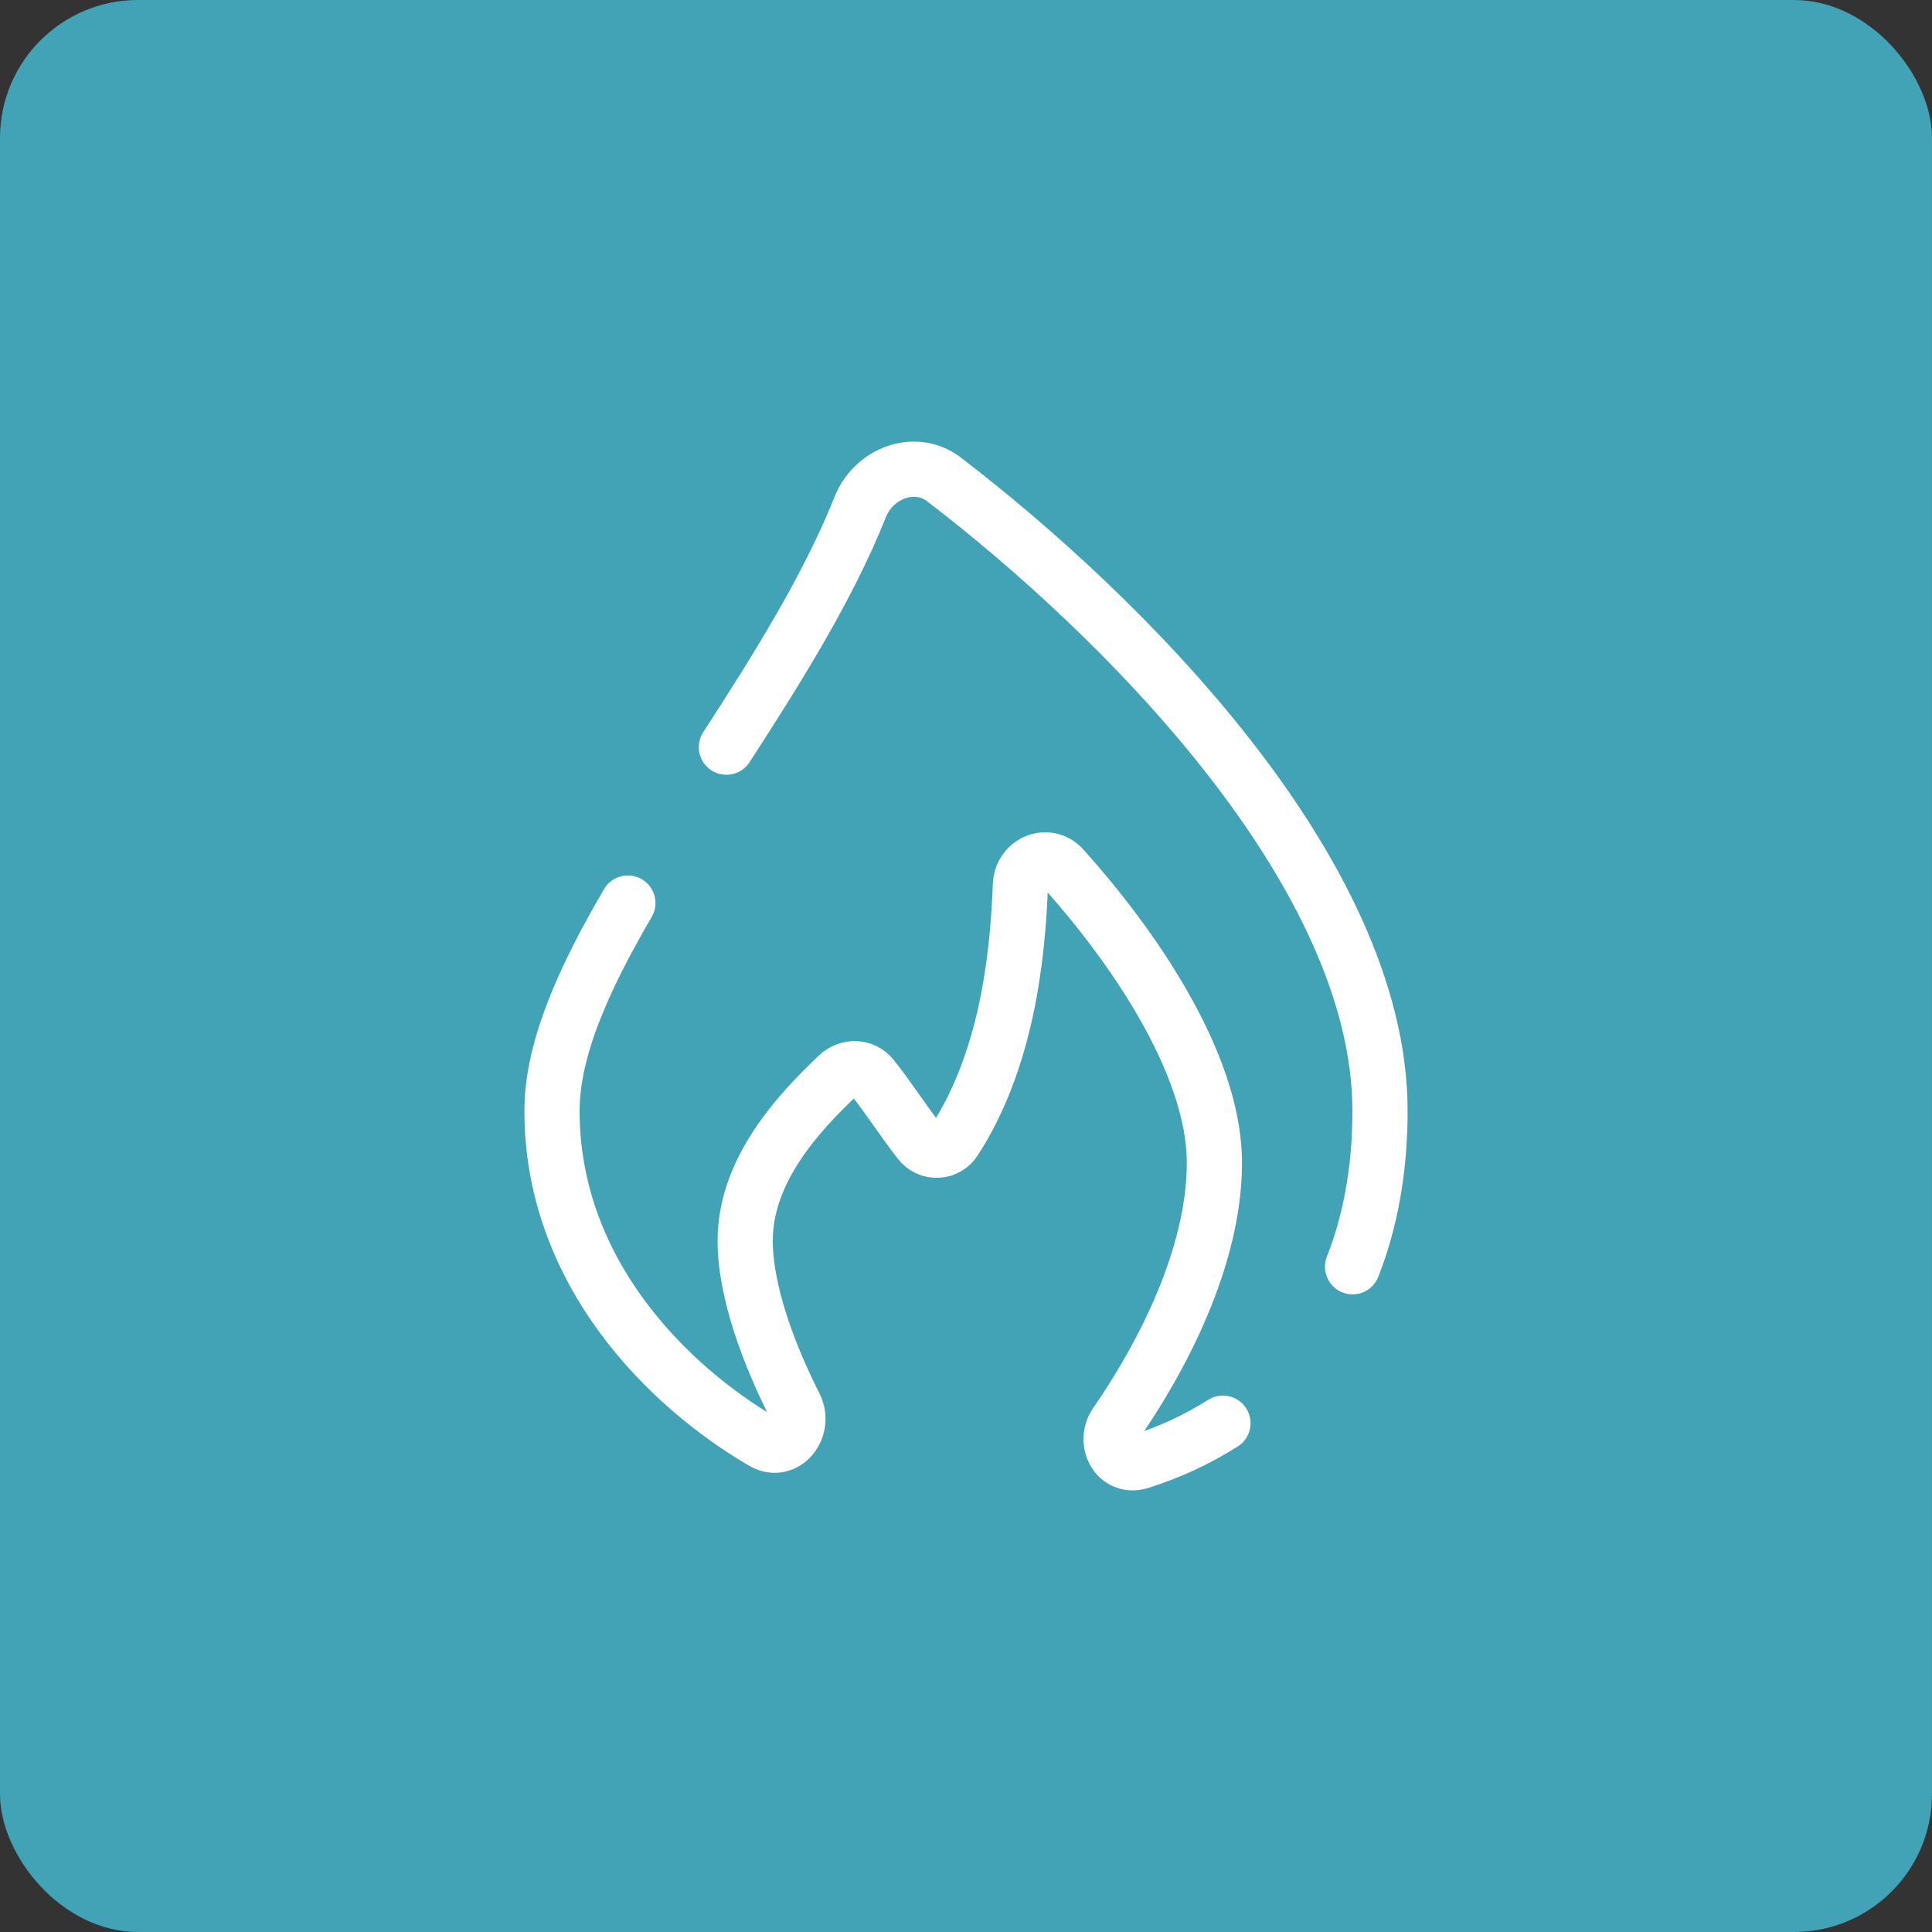
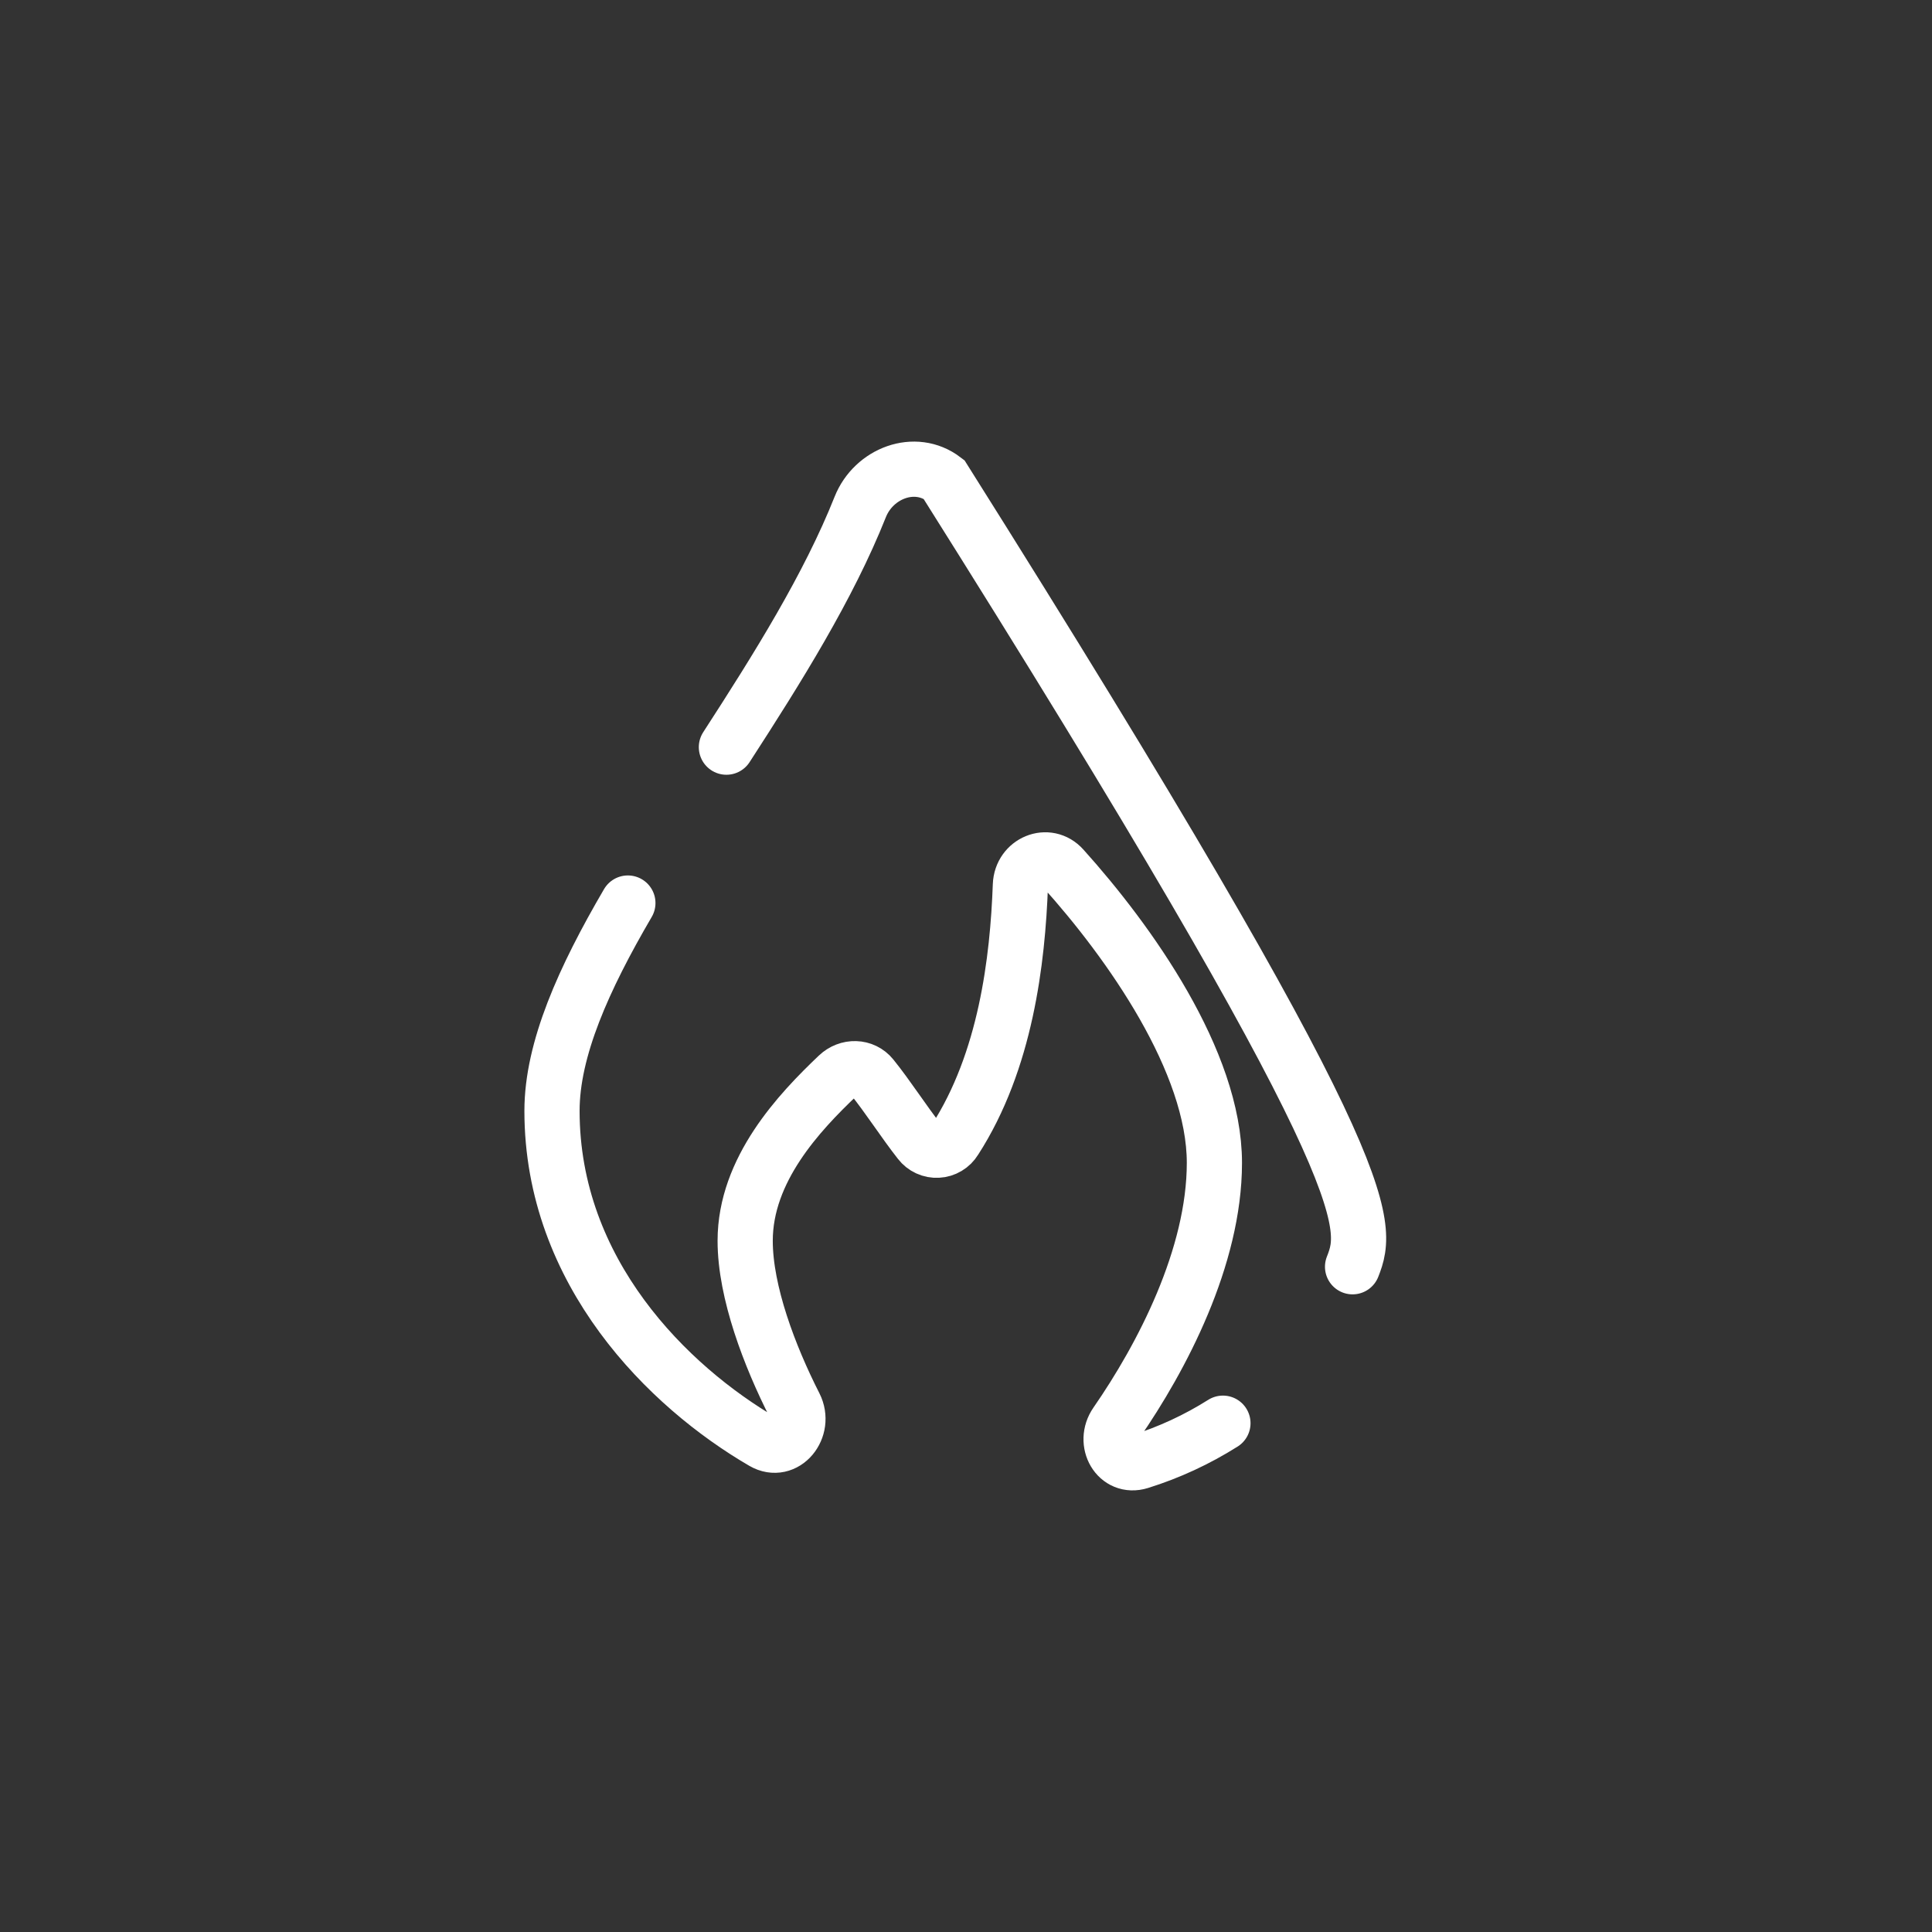
<svg xmlns="http://www.w3.org/2000/svg" width="70" height="70" viewBox="0 0 70 70" fill="none">
  <rect x="0" y="0" width="70" height="70" fill="#333333" stroke="none" />
-   <rect width="70" height="70" rx="5" fill="#42A3B6" />
-   <path d="M26.319 27.071C28.179 24.2 30.02 21.254 31.168 18.368C31.655 17.144 33.155 16.57 34.199 17.368C40.518 22.203 50 31.548 50 40.249C50 42.459 49.625 44.327 49.006 45.897M22.749 32.719C21.149 35.456 20 38.014 20 40.249C20 46.098 24.211 50.244 27.652 52.245C28.441 52.702 29.208 51.746 28.796 50.931C27.884 49.137 26.999 46.817 26.999 44.956C26.999 42.374 28.959 40.3 30.359 38.969C30.718 38.628 31.28 38.632 31.591 39.018C32.169 39.733 32.746 40.641 33.324 41.375C33.4 41.474 33.5 41.553 33.613 41.605C33.727 41.658 33.852 41.681 33.977 41.674C34.102 41.668 34.223 41.63 34.33 41.566C34.438 41.502 34.528 41.412 34.593 41.305C36.442 38.444 36.871 34.795 36.971 32.068C37.001 31.243 37.961 30.838 38.51 31.45C40.917 34.123 44 38.461 44 42.132C44 45.55 42.091 49.184 40.441 51.567C39.958 52.264 40.488 53.211 41.298 52.958C42.358 52.627 43.37 52.158 44.309 51.565" stroke="white" stroke-width="2" stroke-linecap="round" />
+   <path d="M26.319 27.071C28.179 24.2 30.02 21.254 31.168 18.368C31.655 17.144 33.155 16.57 34.199 17.368C50 42.459 49.625 44.327 49.006 45.897M22.749 32.719C21.149 35.456 20 38.014 20 40.249C20 46.098 24.211 50.244 27.652 52.245C28.441 52.702 29.208 51.746 28.796 50.931C27.884 49.137 26.999 46.817 26.999 44.956C26.999 42.374 28.959 40.3 30.359 38.969C30.718 38.628 31.28 38.632 31.591 39.018C32.169 39.733 32.746 40.641 33.324 41.375C33.4 41.474 33.5 41.553 33.613 41.605C33.727 41.658 33.852 41.681 33.977 41.674C34.102 41.668 34.223 41.63 34.33 41.566C34.438 41.502 34.528 41.412 34.593 41.305C36.442 38.444 36.871 34.795 36.971 32.068C37.001 31.243 37.961 30.838 38.51 31.45C40.917 34.123 44 38.461 44 42.132C44 45.55 42.091 49.184 40.441 51.567C39.958 52.264 40.488 53.211 41.298 52.958C42.358 52.627 43.37 52.158 44.309 51.565" stroke="white" stroke-width="2" stroke-linecap="round" />
</svg>